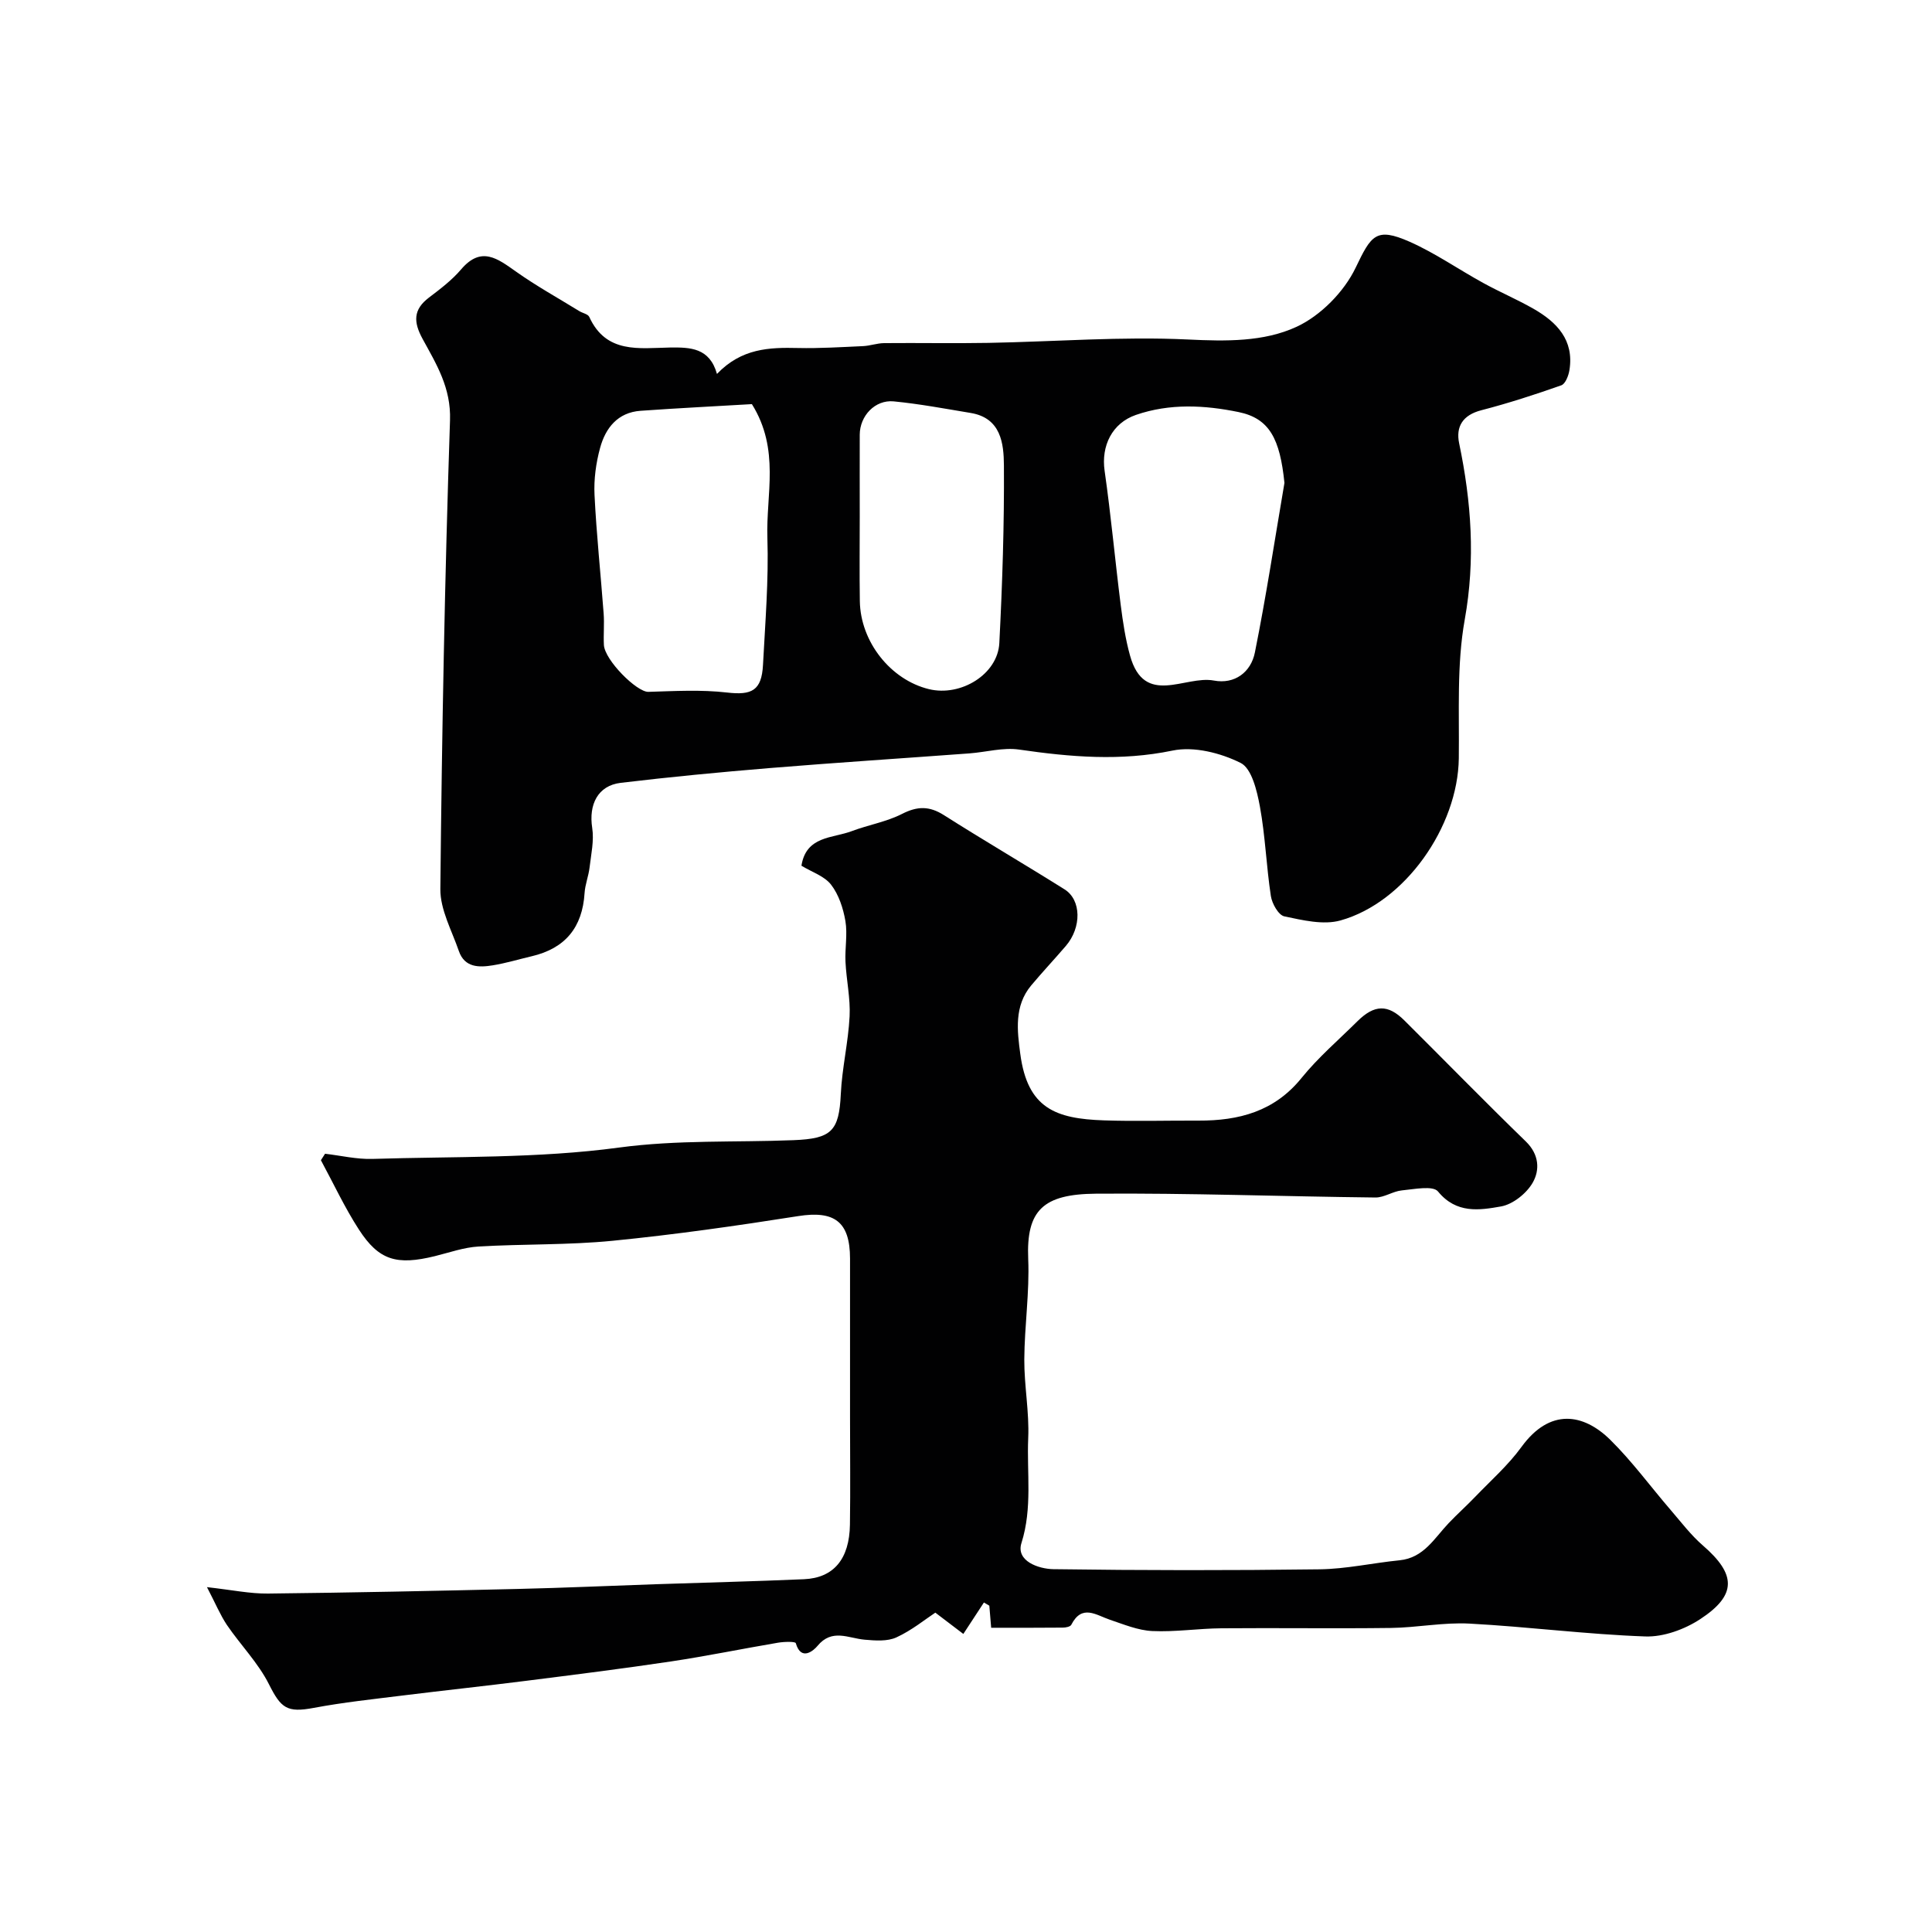
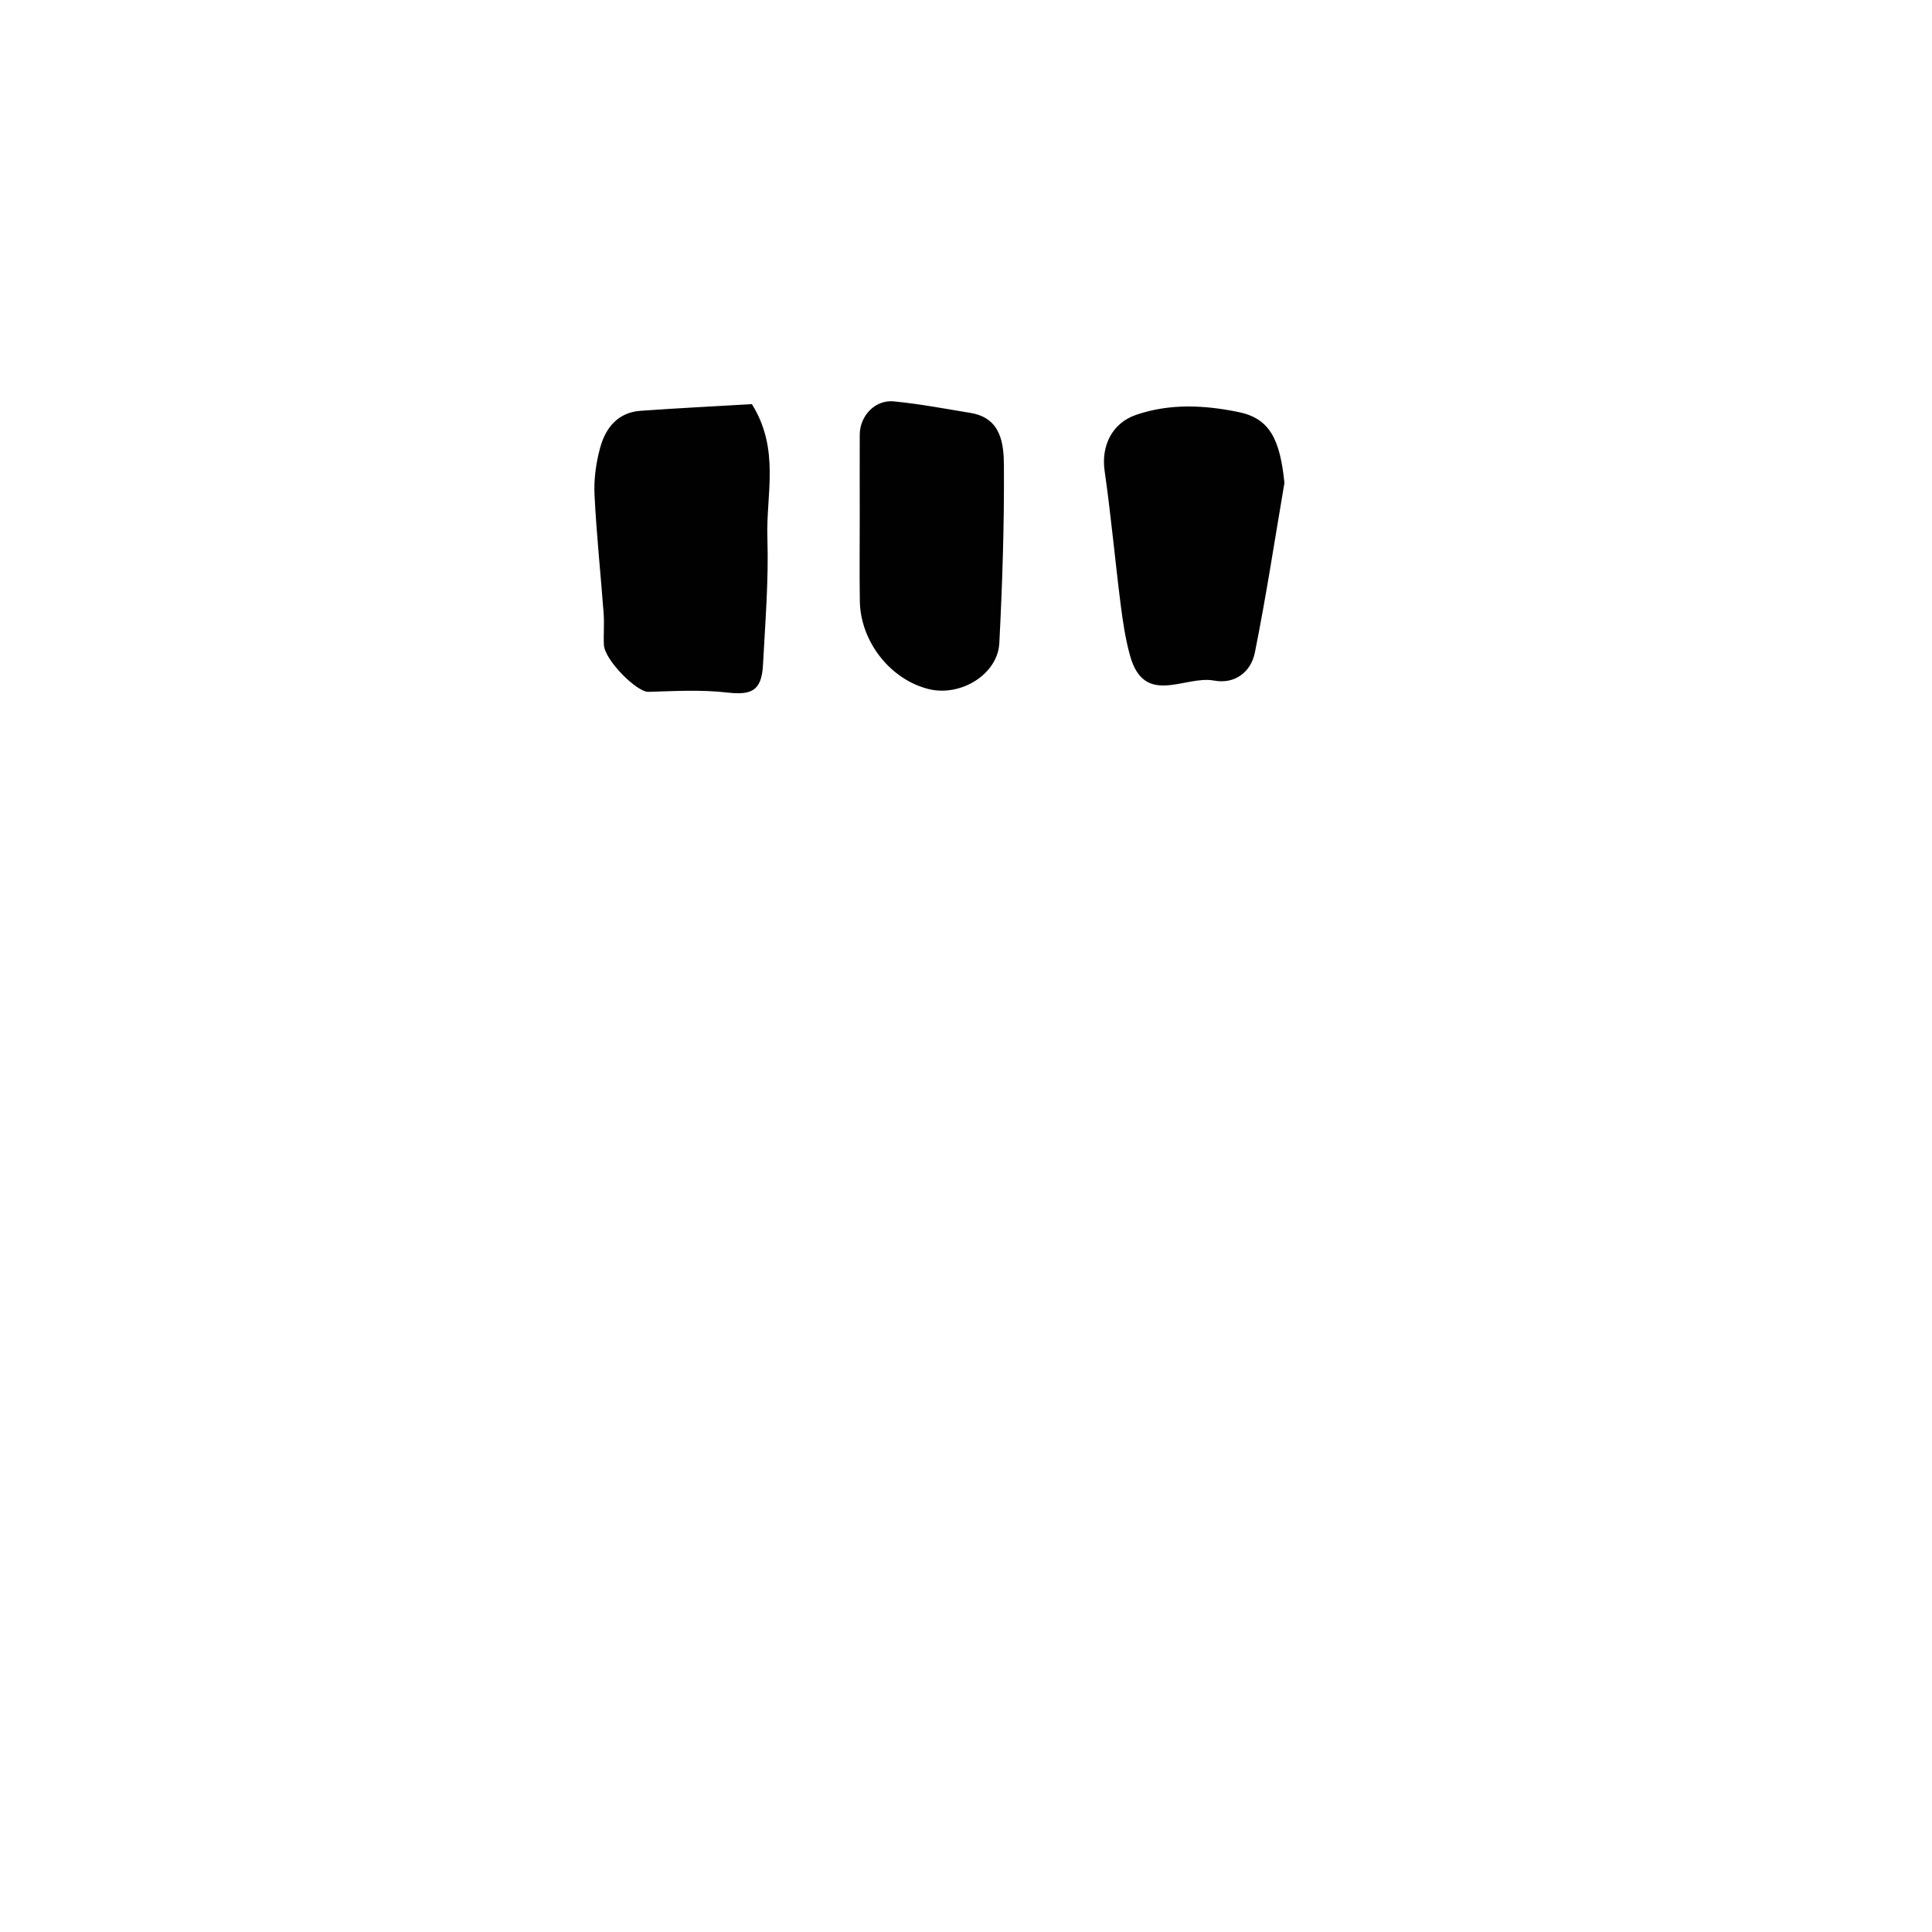
<svg xmlns="http://www.w3.org/2000/svg" enable-background="new 0 0 400 400" viewBox="0 0 400 400">
  <g fill="#010102">
-     <path d="m148.44 77.42c5.09-5.32 10.83-5.51 16.77-5.37 4.49.1 9-.19 13.49-.39 1.46-.07 2.9-.61 4.35-.62 7.19-.07 14.39.08 21.58-.05 13.78-.25 27.6-1.36 41.34-.7 7.84.38 15.69.51 22.47-2.63 4.99-2.31 9.84-7.25 12.23-12.23 3.21-6.68 4.18-8.47 11.18-5.38 5.3 2.35 10.14 5.74 15.25 8.54 3.41 1.88 7.02 3.41 10.4 5.34 4.84 2.77 8.42 6.48 7.44 12.67-.18 1.16-.84 2.88-1.7 3.18-5.45 1.92-10.96 3.71-16.56 5.16-3.83.99-5.3 3.38-4.58 6.84 2.53 12.12 3.39 24.07 1.16 36.5-1.68 9.36-1.11 19.14-1.23 28.74-.19 14.13-11.12 29.81-24.5 33.55-3.55.99-7.83-.05-11.63-.85-1.2-.25-2.54-2.63-2.78-4.2-.94-6.15-1.15-12.42-2.27-18.53-.6-3.25-1.69-7.88-3.98-9.03-4.16-2.08-9.69-3.48-14.11-2.56-10.75 2.23-21.16 1.33-31.77-.21-3.31-.48-6.83.53-10.26.79-13.79 1.02-27.59 1.91-41.37 3.04-10.3.85-20.6 1.83-30.86 3.06-4.73.57-6.64 4.49-5.89 9.33.41 2.65-.23 5.48-.55 8.22-.21 1.77-.92 3.5-1.03 5.27-.45 7.12-4 11.45-10.94 13.08-2.69.63-5.34 1.44-8.06 1.88-2.86.47-5.84.49-7.03-2.96-1.46-4.24-3.87-8.57-3.83-12.84.32-32.35.92-64.71 2-97.05.23-6.73-2.83-11.63-5.68-16.85-1.89-3.47-1.98-6.05 1.32-8.55 2.35-1.78 4.76-3.61 6.66-5.84 4.18-4.91 7.56-2.22 11.39.48 4.18 2.96 8.69 5.46 13.06 8.15.69.43 1.81.62 2.08 1.21 3.5 7.67 10.33 6.46 16.71 6.34 4.2-.05 8.2.03 9.73 5.47zm7.23 6.25c-7.27.43-15.16.82-23.04 1.38-4.73.33-7.27 3.56-8.39 7.7-.85 3.12-1.31 6.49-1.15 9.71.4 8.2 1.28 16.38 1.89 24.58.16 2.15-.06 4.32.05 6.48.16 3.15 6.82 9.79 9.21 9.72 5.43-.16 10.92-.48 16.29.14 5.1.59 7.16-.38 7.44-5.73.46-8.76 1.19-17.54.91-26.28-.31-8.97 2.67-18.28-3.21-27.7zm110.26 16.31c-.93-9.08-3.06-13.35-9.51-14.67-7.02-1.44-14.23-1.83-21.26.6-4.9 1.7-7.21 6.38-6.46 11.58 1.32 9.22 2.16 18.51 3.33 27.75.45 3.52.98 7.08 1.93 10.49 2.97 10.69 11.41 4.05 17.35 5.17 4.34.82 7.69-1.75 8.5-5.81 2.34-11.64 4.12-23.4 6.12-35.11zm-87.93 6.99c0 5.83-.07 11.66.02 17.49.13 8.42 6.37 16.29 14.31 18.22 6.61 1.6 14.24-3.08 14.57-9.54.63-12.25 1.03-24.52.95-36.78-.03-4.54-.6-9.82-6.87-10.86-5.3-.88-10.6-1.88-15.95-2.4-3.86-.37-7.01 3-7.03 6.89-.02 5.65 0 11.32 0 16.98z" />
-     <path d="m42.85 328.6c5.19.58 8.91 1.37 12.62 1.33 17.3-.19 34.6-.55 51.89-.96 9.44-.22 18.87-.65 28.3-.97 10.27-.35 20.54-.59 30.8-1.04 6.15-.27 9.41-4.18 9.51-11.32.11-7.36.02-14.73.02-22.1 0-11 .01-22 0-32.99-.01-7.64-3.27-9.95-10.72-8.77-12.77 2.01-25.58 3.84-38.44 5.11-9.21.91-18.53.64-27.78 1.19-3.03.18-6.02 1.25-9.01 1.99-7.9 1.94-11.59.89-15.73-5.5-2.96-4.57-5.27-9.56-7.87-14.36.29-.45.57-.89.86-1.34 3.27.38 6.55 1.17 9.81 1.07 17.04-.53 34.23-.08 51.05-2.35 12.13-1.63 24.09-1.05 36.12-1.53 7.86-.31 9.44-1.85 9.8-9.55.25-5.38 1.55-10.71 1.82-16.09.19-3.73-.67-7.51-.85-11.27-.14-2.82.45-5.73-.02-8.47-.45-2.62-1.37-5.45-2.96-7.51-1.38-1.79-3.99-2.62-6.14-3.93.97-6.2 6.44-5.66 10.41-7.16 3.44-1.3 7.18-1.92 10.42-3.57 3.17-1.62 5.65-1.66 8.66.25 8.25 5.24 16.7 10.17 24.98 15.37 3.51 2.2 3.55 7.89.27 11.72-2.36 2.75-4.84 5.39-7.17 8.17-3.56 4.25-2.9 9.4-2.26 14.19 1.5 11.27 7.32 13.41 17.31 13.75 6.52.22 13.06.02 19.59.05 8.35.03 15.72-1.88 21.34-8.84 3.44-4.25 7.67-7.87 11.57-11.74 3.51-3.47 6.32-3.54 9.72-.15 8.39 8.34 16.65 16.81 25.14 25.05 2.77 2.69 2.92 5.91 1.42 8.53-1.28 2.23-4.1 4.48-6.55 4.92-4.47.79-9.25 1.55-13.05-3.09-1.05-1.29-4.95-.47-7.5-.23-1.85.18-3.65 1.49-5.46 1.47-19.29-.21-38.59-.94-57.88-.79-10.88.09-14.44 3.39-14.01 13.52.29 6.91-.77 13.86-.81 20.8-.03 5.43 1.05 10.89.81 16.3-.31 7.21.9 14.43-1.4 21.71-1.18 3.74 3.55 5.36 6.61 5.41 18.36.26 36.73.27 55.09.03 5.54-.07 11.05-1.32 16.59-1.87 5.03-.5 7.2-4.59 10.18-7.71 1.78-1.87 3.71-3.59 5.49-5.45 3.25-3.38 6.83-6.54 9.56-10.3 5.9-8.12 12.85-6.94 18.38-1.49 4.55 4.48 8.36 9.72 12.55 14.58 2.15 2.5 4.17 5.17 6.64 7.31 6.89 5.97 7.07 10.24-.55 15.24-3.23 2.12-7.59 3.72-11.37 3.59-12.15-.43-24.25-2.01-36.4-2.66-5.4-.29-10.85.83-16.28.9-11.7.15-23.4-.03-35.1.07-4.77.04-9.55.79-14.3.57-2.95-.14-5.89-1.37-8.75-2.33-2.9-.98-5.8-3.3-8.02 1.03-.2.4-1.14.59-1.75.59-4.83.05-9.66.03-14.84.03-.14-1.71-.26-3.14-.38-4.57-.37-.22-.74-.44-1.12-.66-1.24 1.9-2.49 3.8-4.26 6.51-1.55-1.18-3.49-2.65-5.8-4.41-2.07 1.36-4.87 3.66-8.05 5.12-1.89.87-4.4.67-6.6.48-3.37-.3-6.74-2.37-9.76 1.3-.65.8-3.35 3.33-4.48-.58-.11-.37-2.46-.31-3.72-.09-7.37 1.25-14.7 2.76-22.09 3.87-10.02 1.5-20.09 2.76-30.14 4.03-8.45 1.07-16.92 1.97-25.38 3.02-6.17.77-12.37 1.42-18.47 2.57-5.55 1.04-6.78.07-9.28-4.9-2.23-4.43-5.88-8.13-8.71-12.28-1.38-2.07-2.35-4.43-4.12-7.82z" />
+     <path d="m148.44 77.42zm7.23 6.25c-7.27.43-15.16.82-23.04 1.38-4.73.33-7.27 3.56-8.39 7.7-.85 3.12-1.31 6.49-1.15 9.71.4 8.2 1.28 16.38 1.89 24.58.16 2.15-.06 4.32.05 6.48.16 3.15 6.82 9.79 9.21 9.72 5.43-.16 10.92-.48 16.29.14 5.1.59 7.16-.38 7.44-5.73.46-8.76 1.19-17.54.91-26.28-.31-8.97 2.67-18.28-3.21-27.7zm110.26 16.31c-.93-9.08-3.06-13.35-9.51-14.67-7.02-1.44-14.23-1.83-21.26.6-4.9 1.7-7.21 6.38-6.46 11.58 1.32 9.22 2.16 18.51 3.33 27.75.45 3.52.98 7.08 1.93 10.49 2.97 10.69 11.41 4.05 17.35 5.17 4.34.82 7.69-1.75 8.5-5.81 2.34-11.64 4.12-23.4 6.12-35.11zm-87.93 6.99c0 5.83-.07 11.66.02 17.49.13 8.42 6.37 16.29 14.31 18.22 6.61 1.6 14.24-3.08 14.57-9.54.63-12.25 1.03-24.52.95-36.78-.03-4.54-.6-9.82-6.87-10.86-5.3-.88-10.6-1.88-15.95-2.4-3.86-.37-7.01 3-7.03 6.89-.02 5.65 0 11.32 0 16.98z" />
  </g>
</svg>